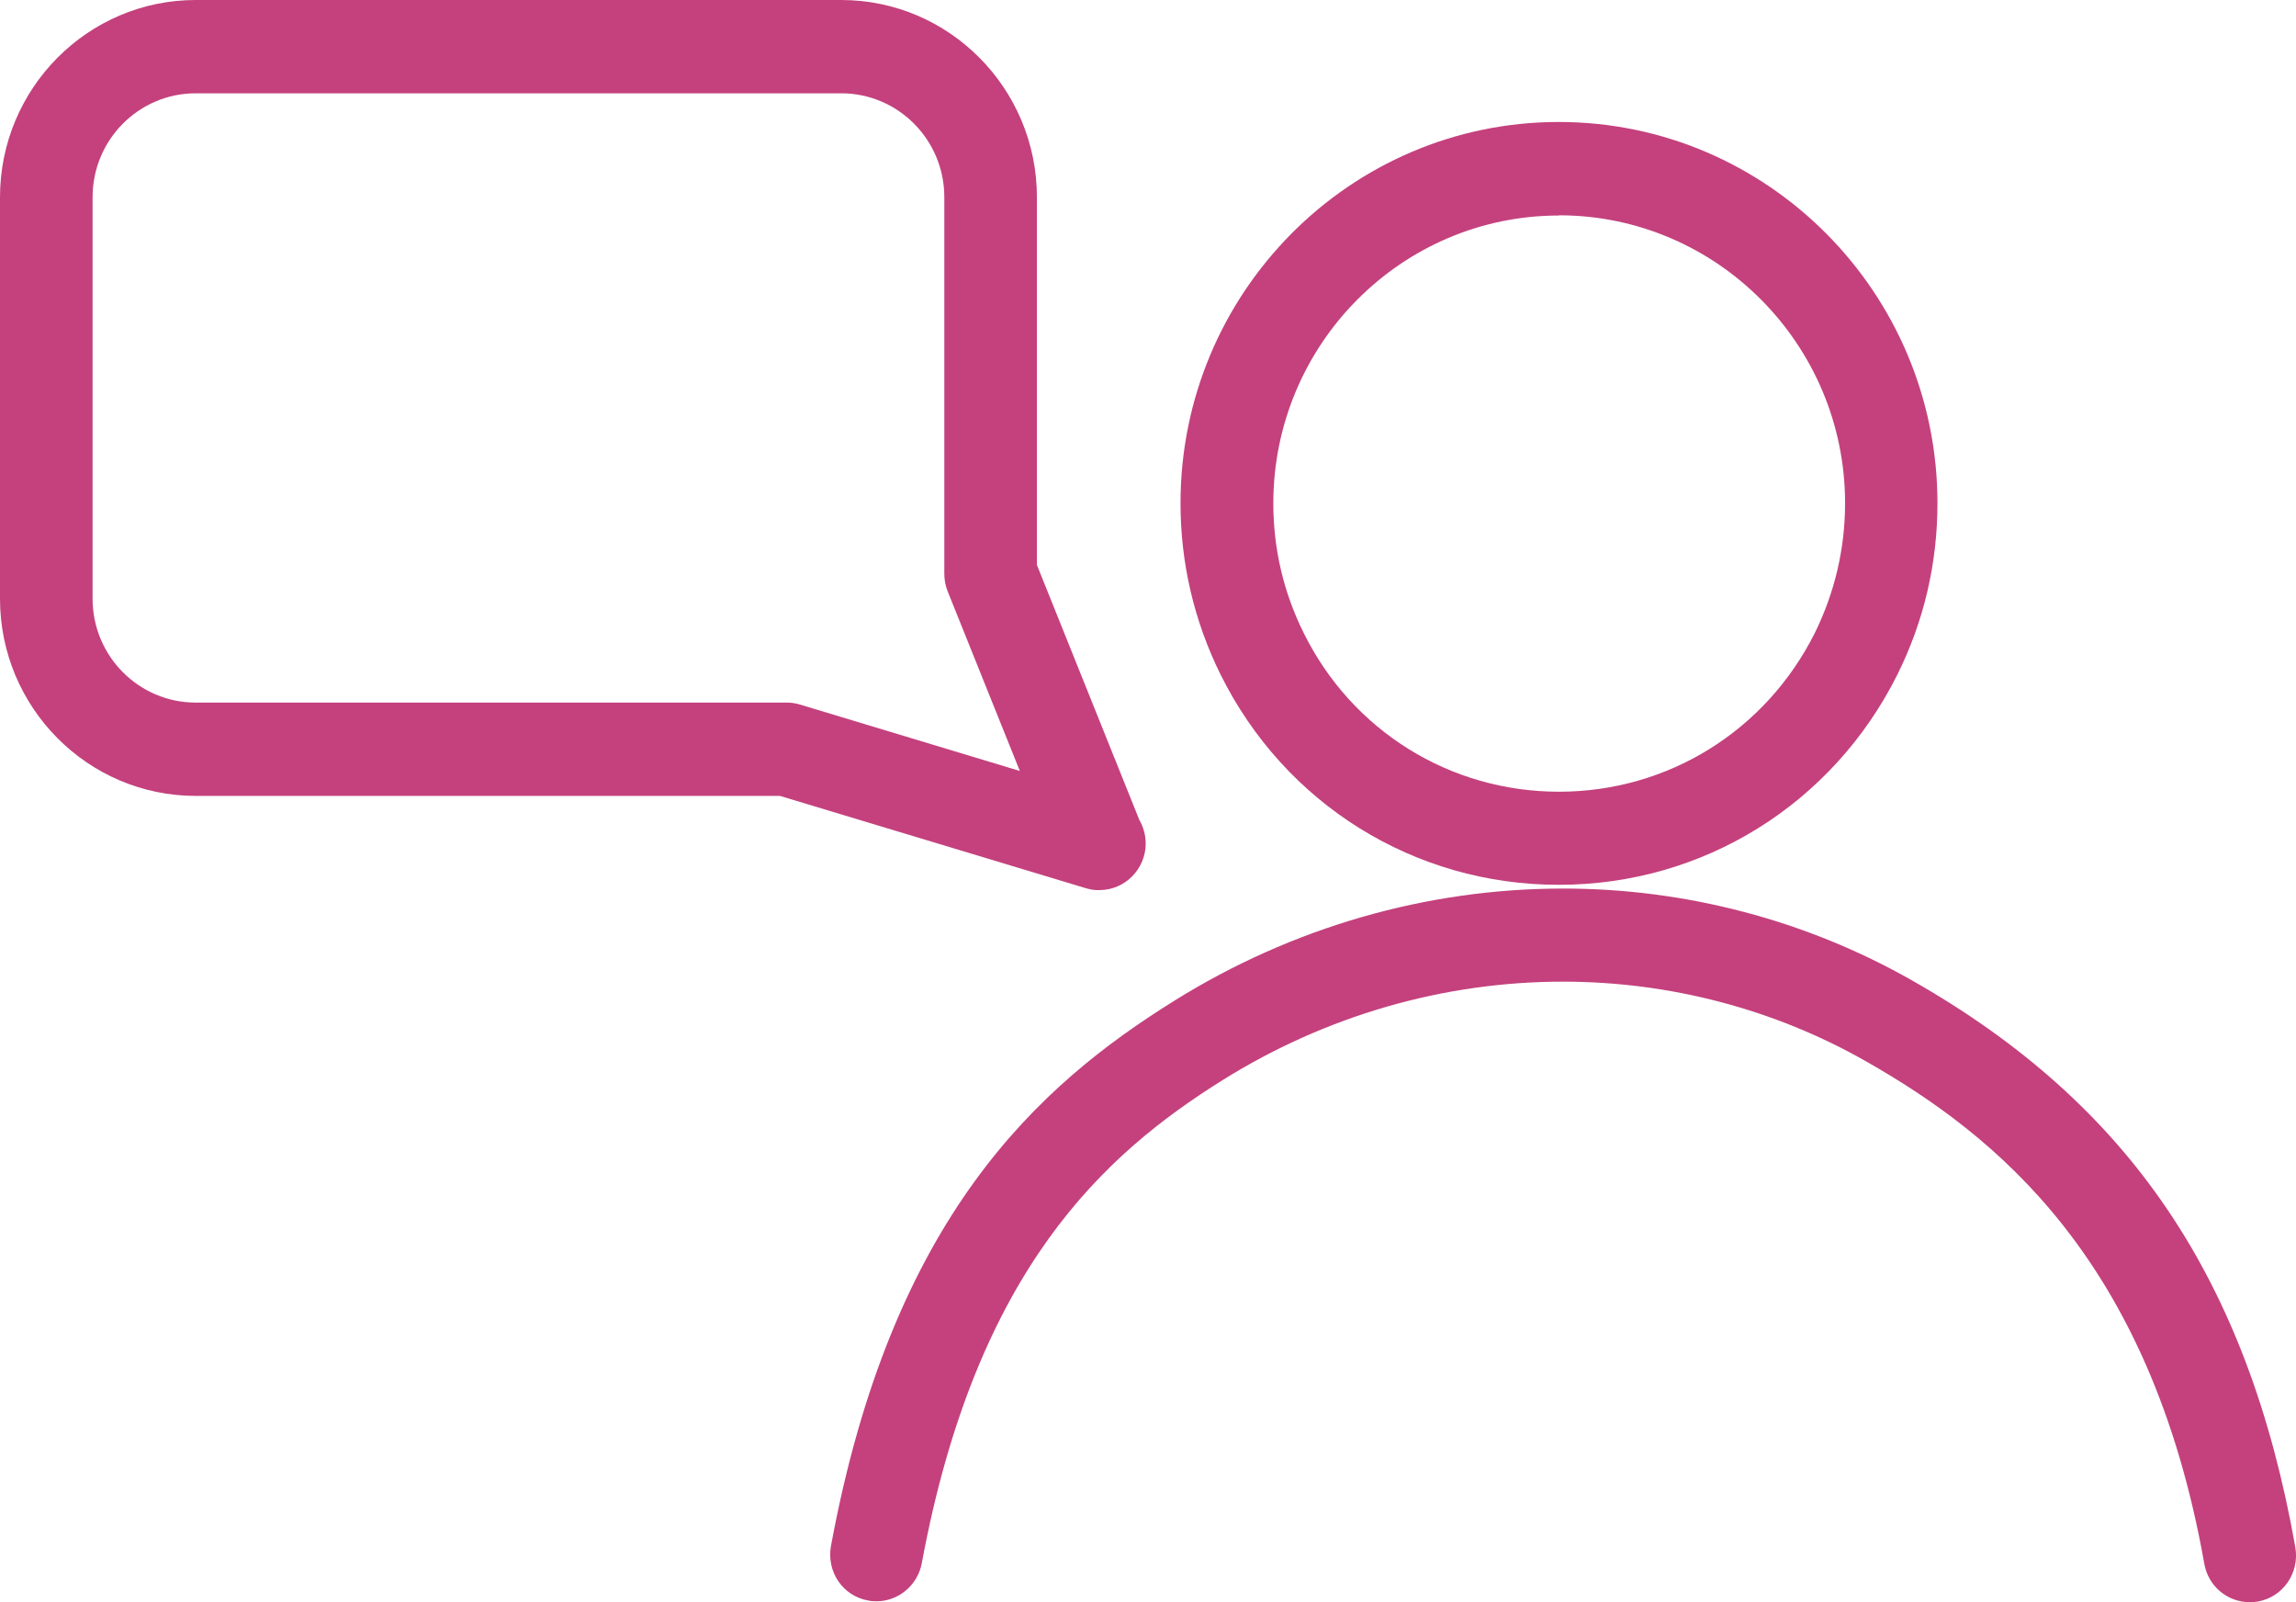
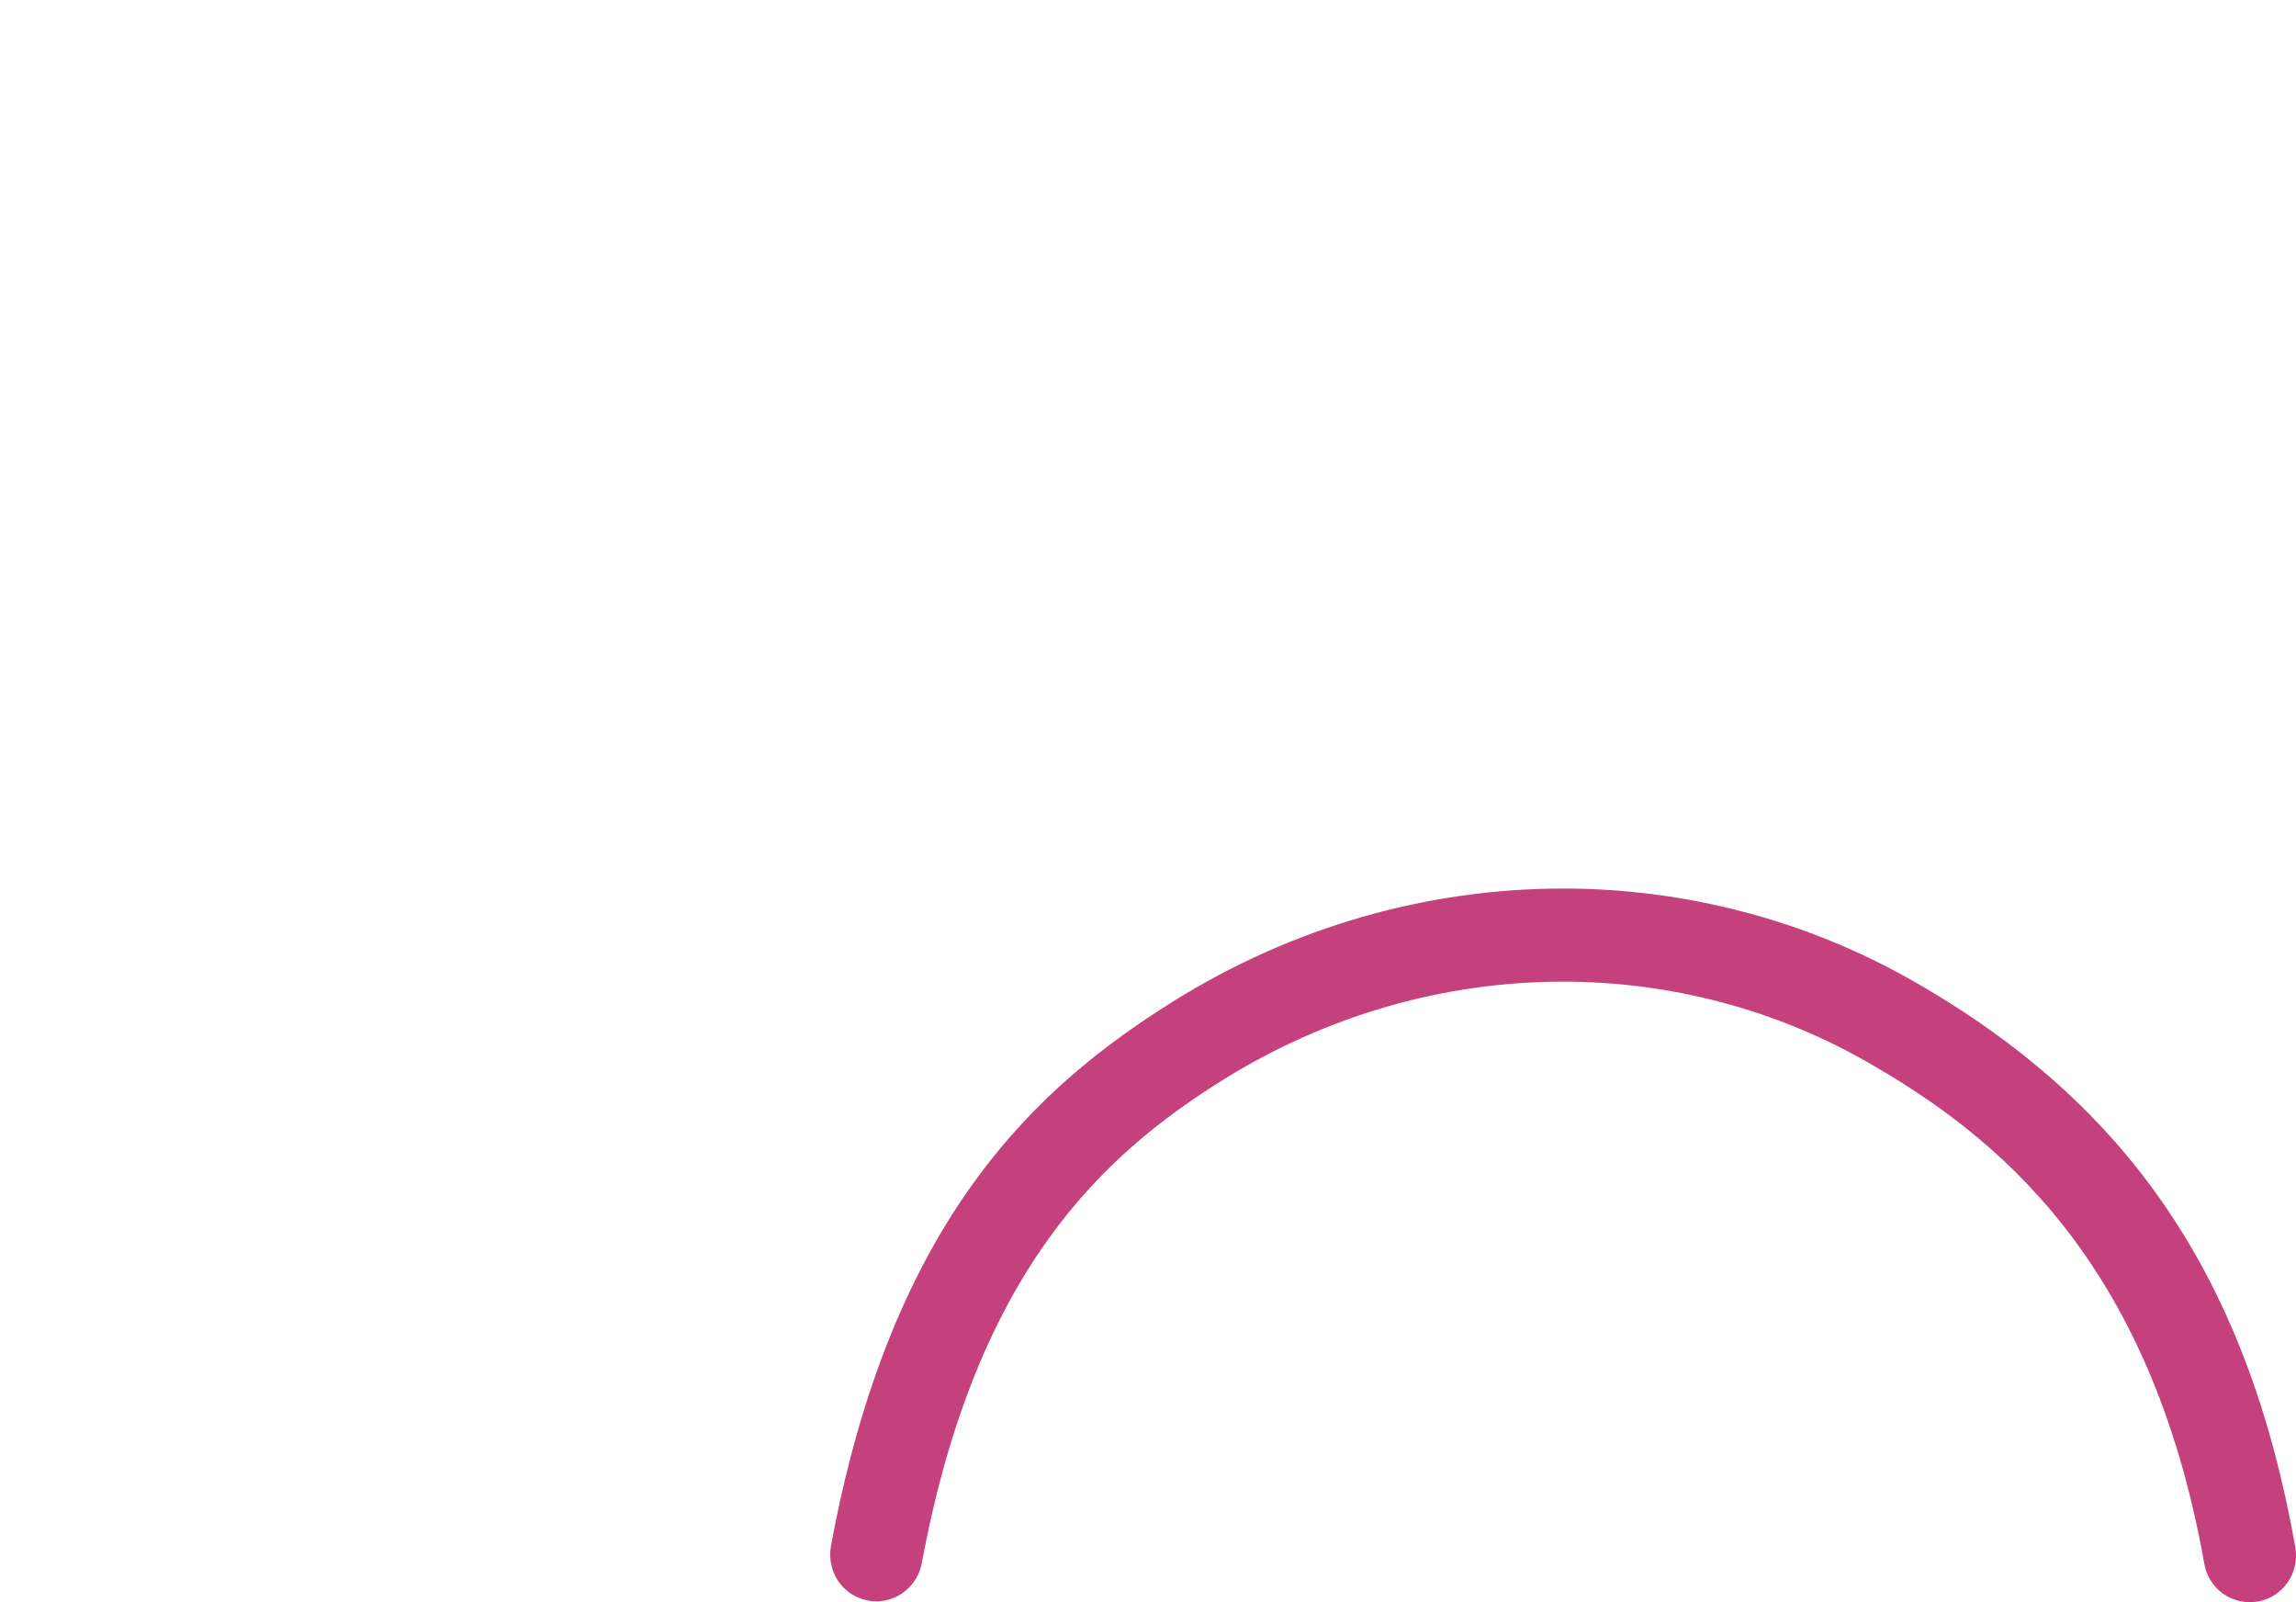
<svg xmlns="http://www.w3.org/2000/svg" width="86" height="60" viewBox="0 0 86 60" fill="none">
  <g clip-path="url(#clip0_194_2675)">
-     <path d="M58.394 33.135C63.789 33.135 68.642 30.12 71.07 25.262C72.07 23.247 72.57 21.09 72.57 18.843C72.57 10.971 66.207 4.568 58.386 4.568C50.564 4.568 44.218 10.971 44.218 18.843C44.218 21.09 44.726 23.255 45.718 25.262C48.129 30.12 52.982 33.135 58.377 33.135H58.394ZM58.394 8.063C64.305 8.063 69.11 12.904 69.11 18.843C69.11 20.545 68.725 22.181 67.978 23.701C66.142 27.369 62.477 29.649 58.394 29.649C54.311 29.649 50.646 27.369 48.834 23.709C48.079 22.189 47.694 20.553 47.694 18.852C47.694 12.904 52.49 8.071 58.394 8.071V8.063Z" fill="#C4417D" />
    <path d="M85.975 57.943C84.196 47.897 79.769 41.346 71.611 36.712C67.659 34.465 63.141 33.275 58.55 33.275C53.433 33.275 48.391 34.729 43.98 37.48C38.905 40.644 33.403 45.551 31.124 57.902C31.042 58.356 31.14 58.827 31.394 59.207C31.657 59.595 32.05 59.851 32.501 59.934C32.608 59.959 32.722 59.967 32.829 59.967C33.657 59.967 34.37 59.364 34.526 58.546C36.568 47.526 41.373 43.213 45.8 40.446C49.662 38.034 54.073 36.762 58.541 36.762C62.542 36.762 66.47 37.794 69.905 39.752C74.734 42.503 80.54 47.129 82.565 58.562C82.712 59.397 83.425 60 84.27 60C84.377 60 84.475 59.992 84.573 59.975C85.516 59.81 86.139 58.901 85.975 57.951V57.943Z" fill="#C4417D" />
-     <path d="M41.086 33.333H41.159H41.2C42.143 33.325 42.914 32.54 42.914 31.59C42.914 31.268 42.824 30.962 42.676 30.706L38.839 21.157V7.385C38.839 3.313 35.551 0 31.509 0H7.33C3.288 0 0 3.313 0 7.385V22.421C0 26.493 3.288 29.806 7.33 29.806H29.213L40.659 33.259C40.799 33.3 40.954 33.333 41.086 33.333ZM3.468 7.385C3.468 5.238 5.198 3.494 7.33 3.494H31.509C33.641 3.494 35.371 5.238 35.371 7.385V21.487C35.371 21.718 35.412 21.933 35.494 22.14L38.199 28.872L29.968 26.386C29.804 26.336 29.64 26.311 29.467 26.311H7.33C5.198 26.311 3.468 24.568 3.468 22.421V7.385Z" fill="#C4417D" />
  </g>
  <defs>
    <clipPath id="clip0_194_2675">
      <rect width="86" height="60" fill="white" />
    </clipPath>
  </defs>
</svg>